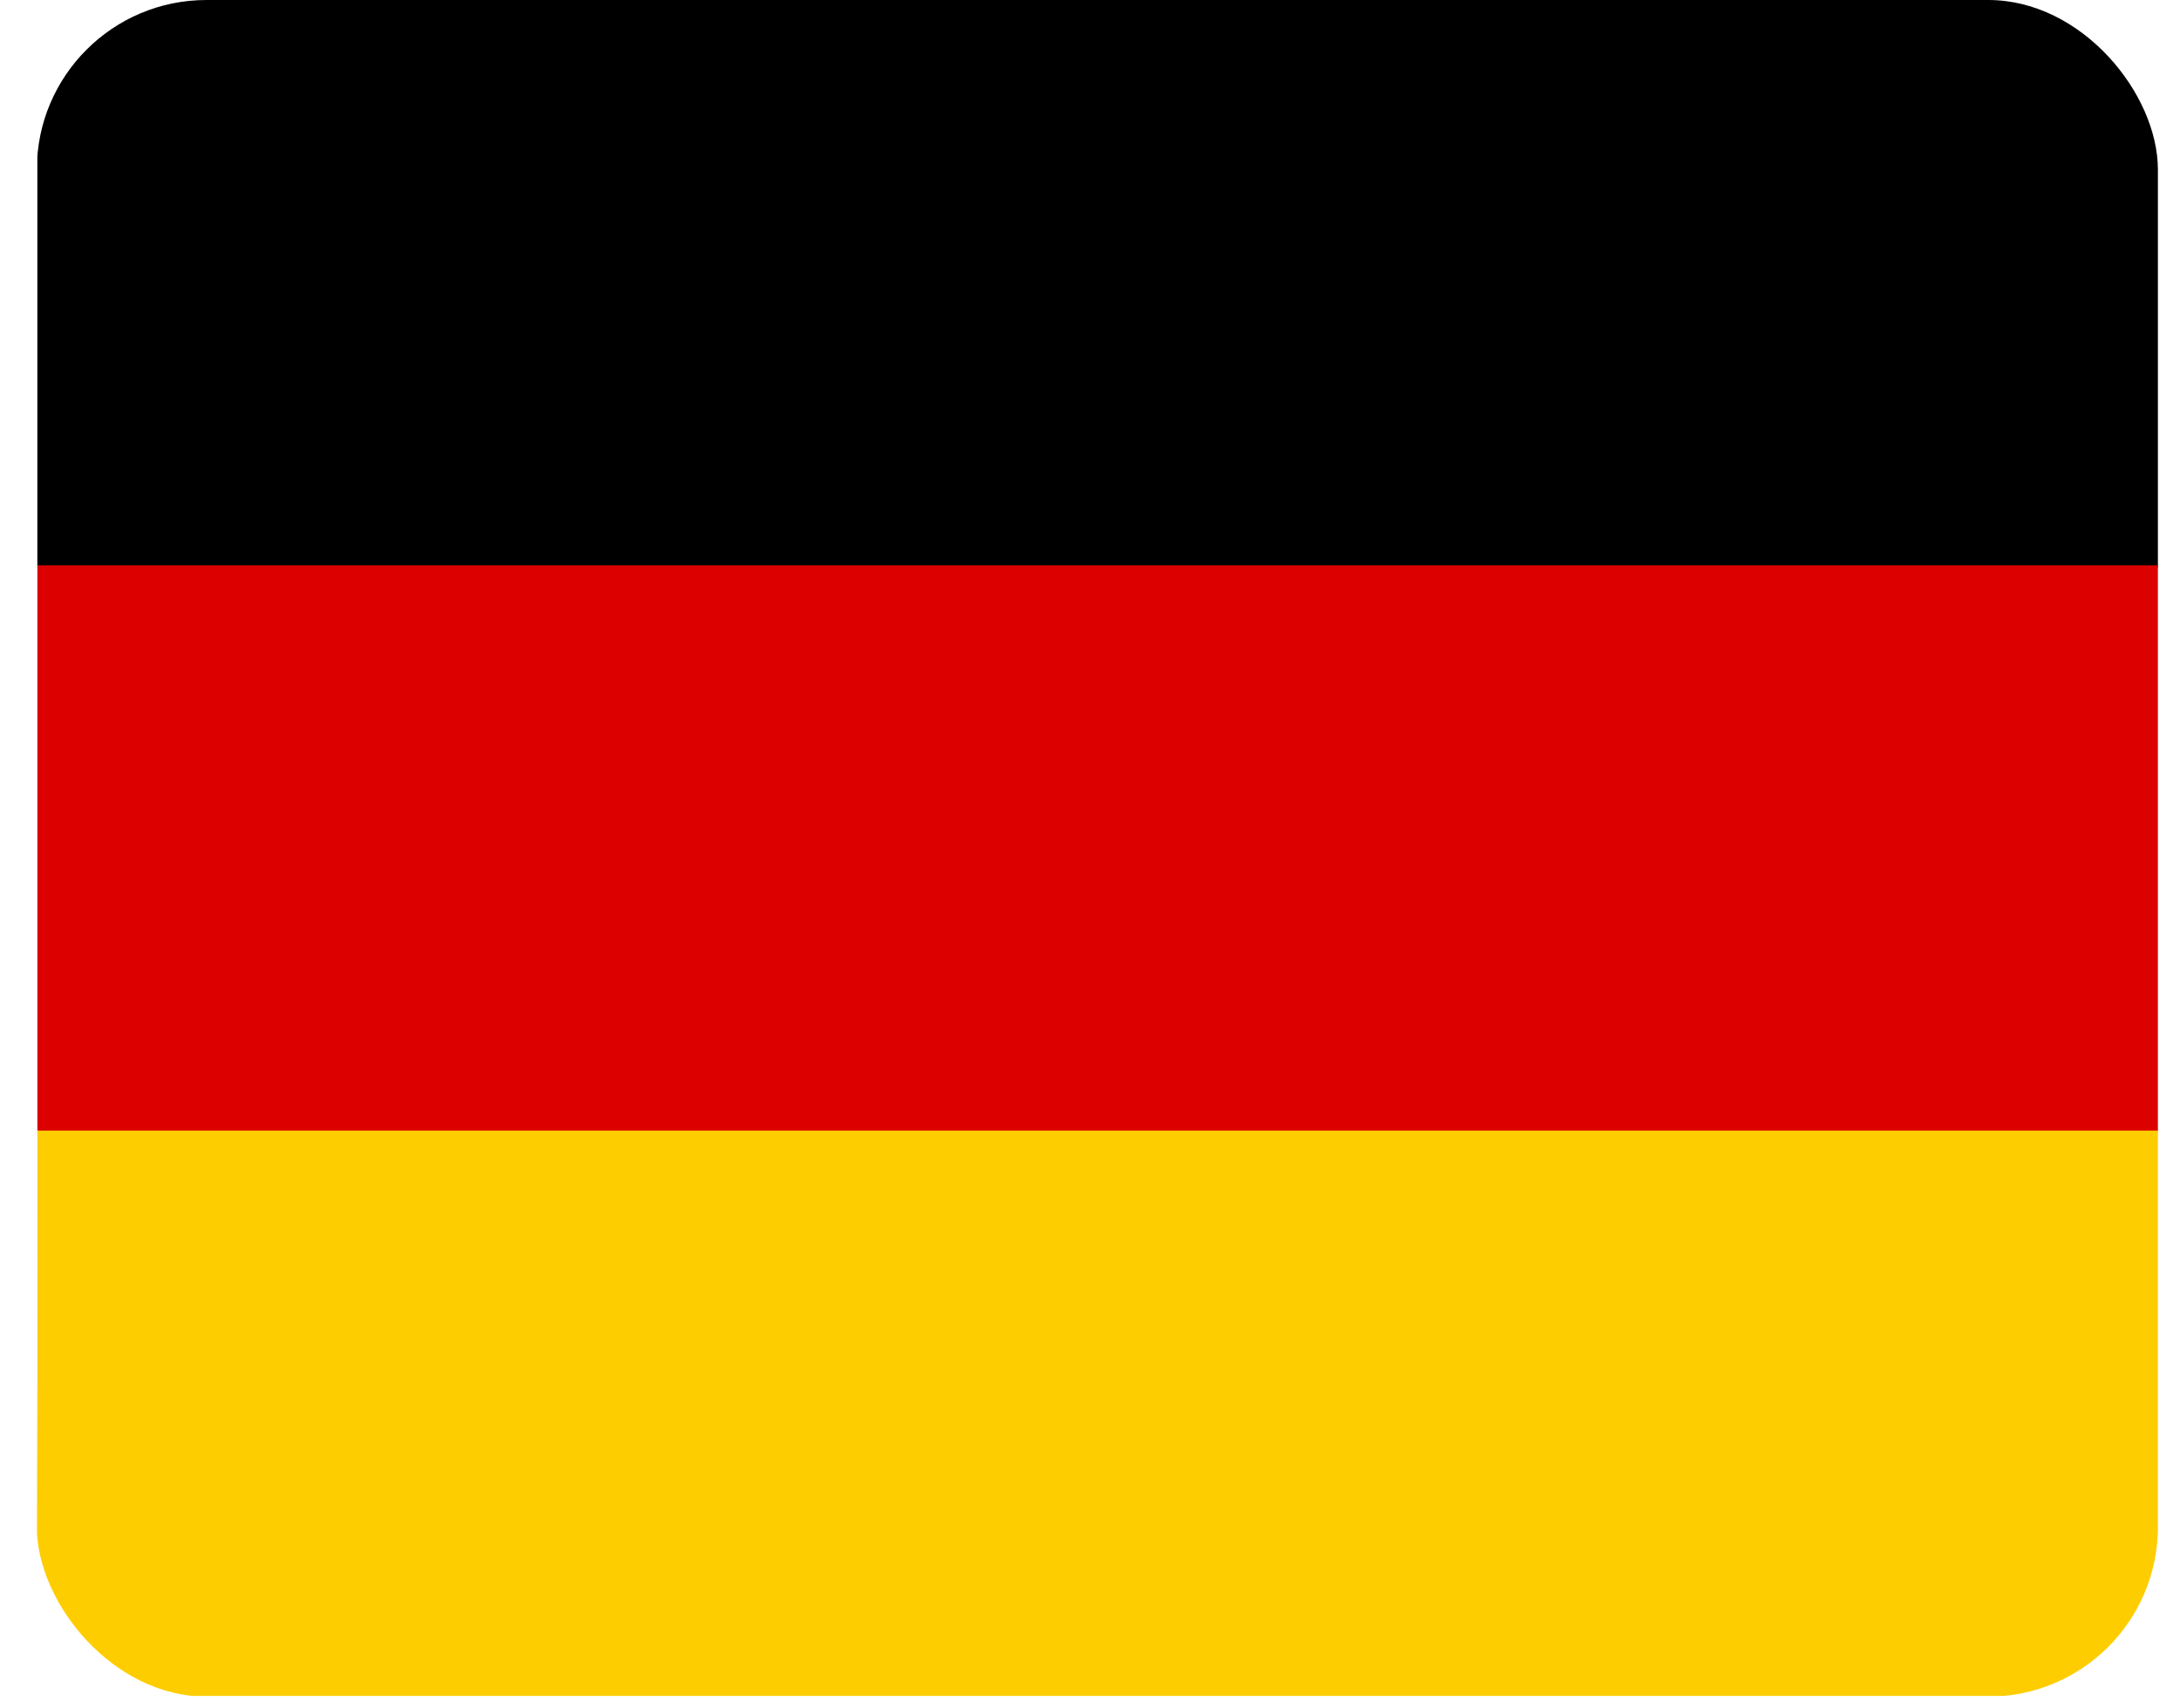
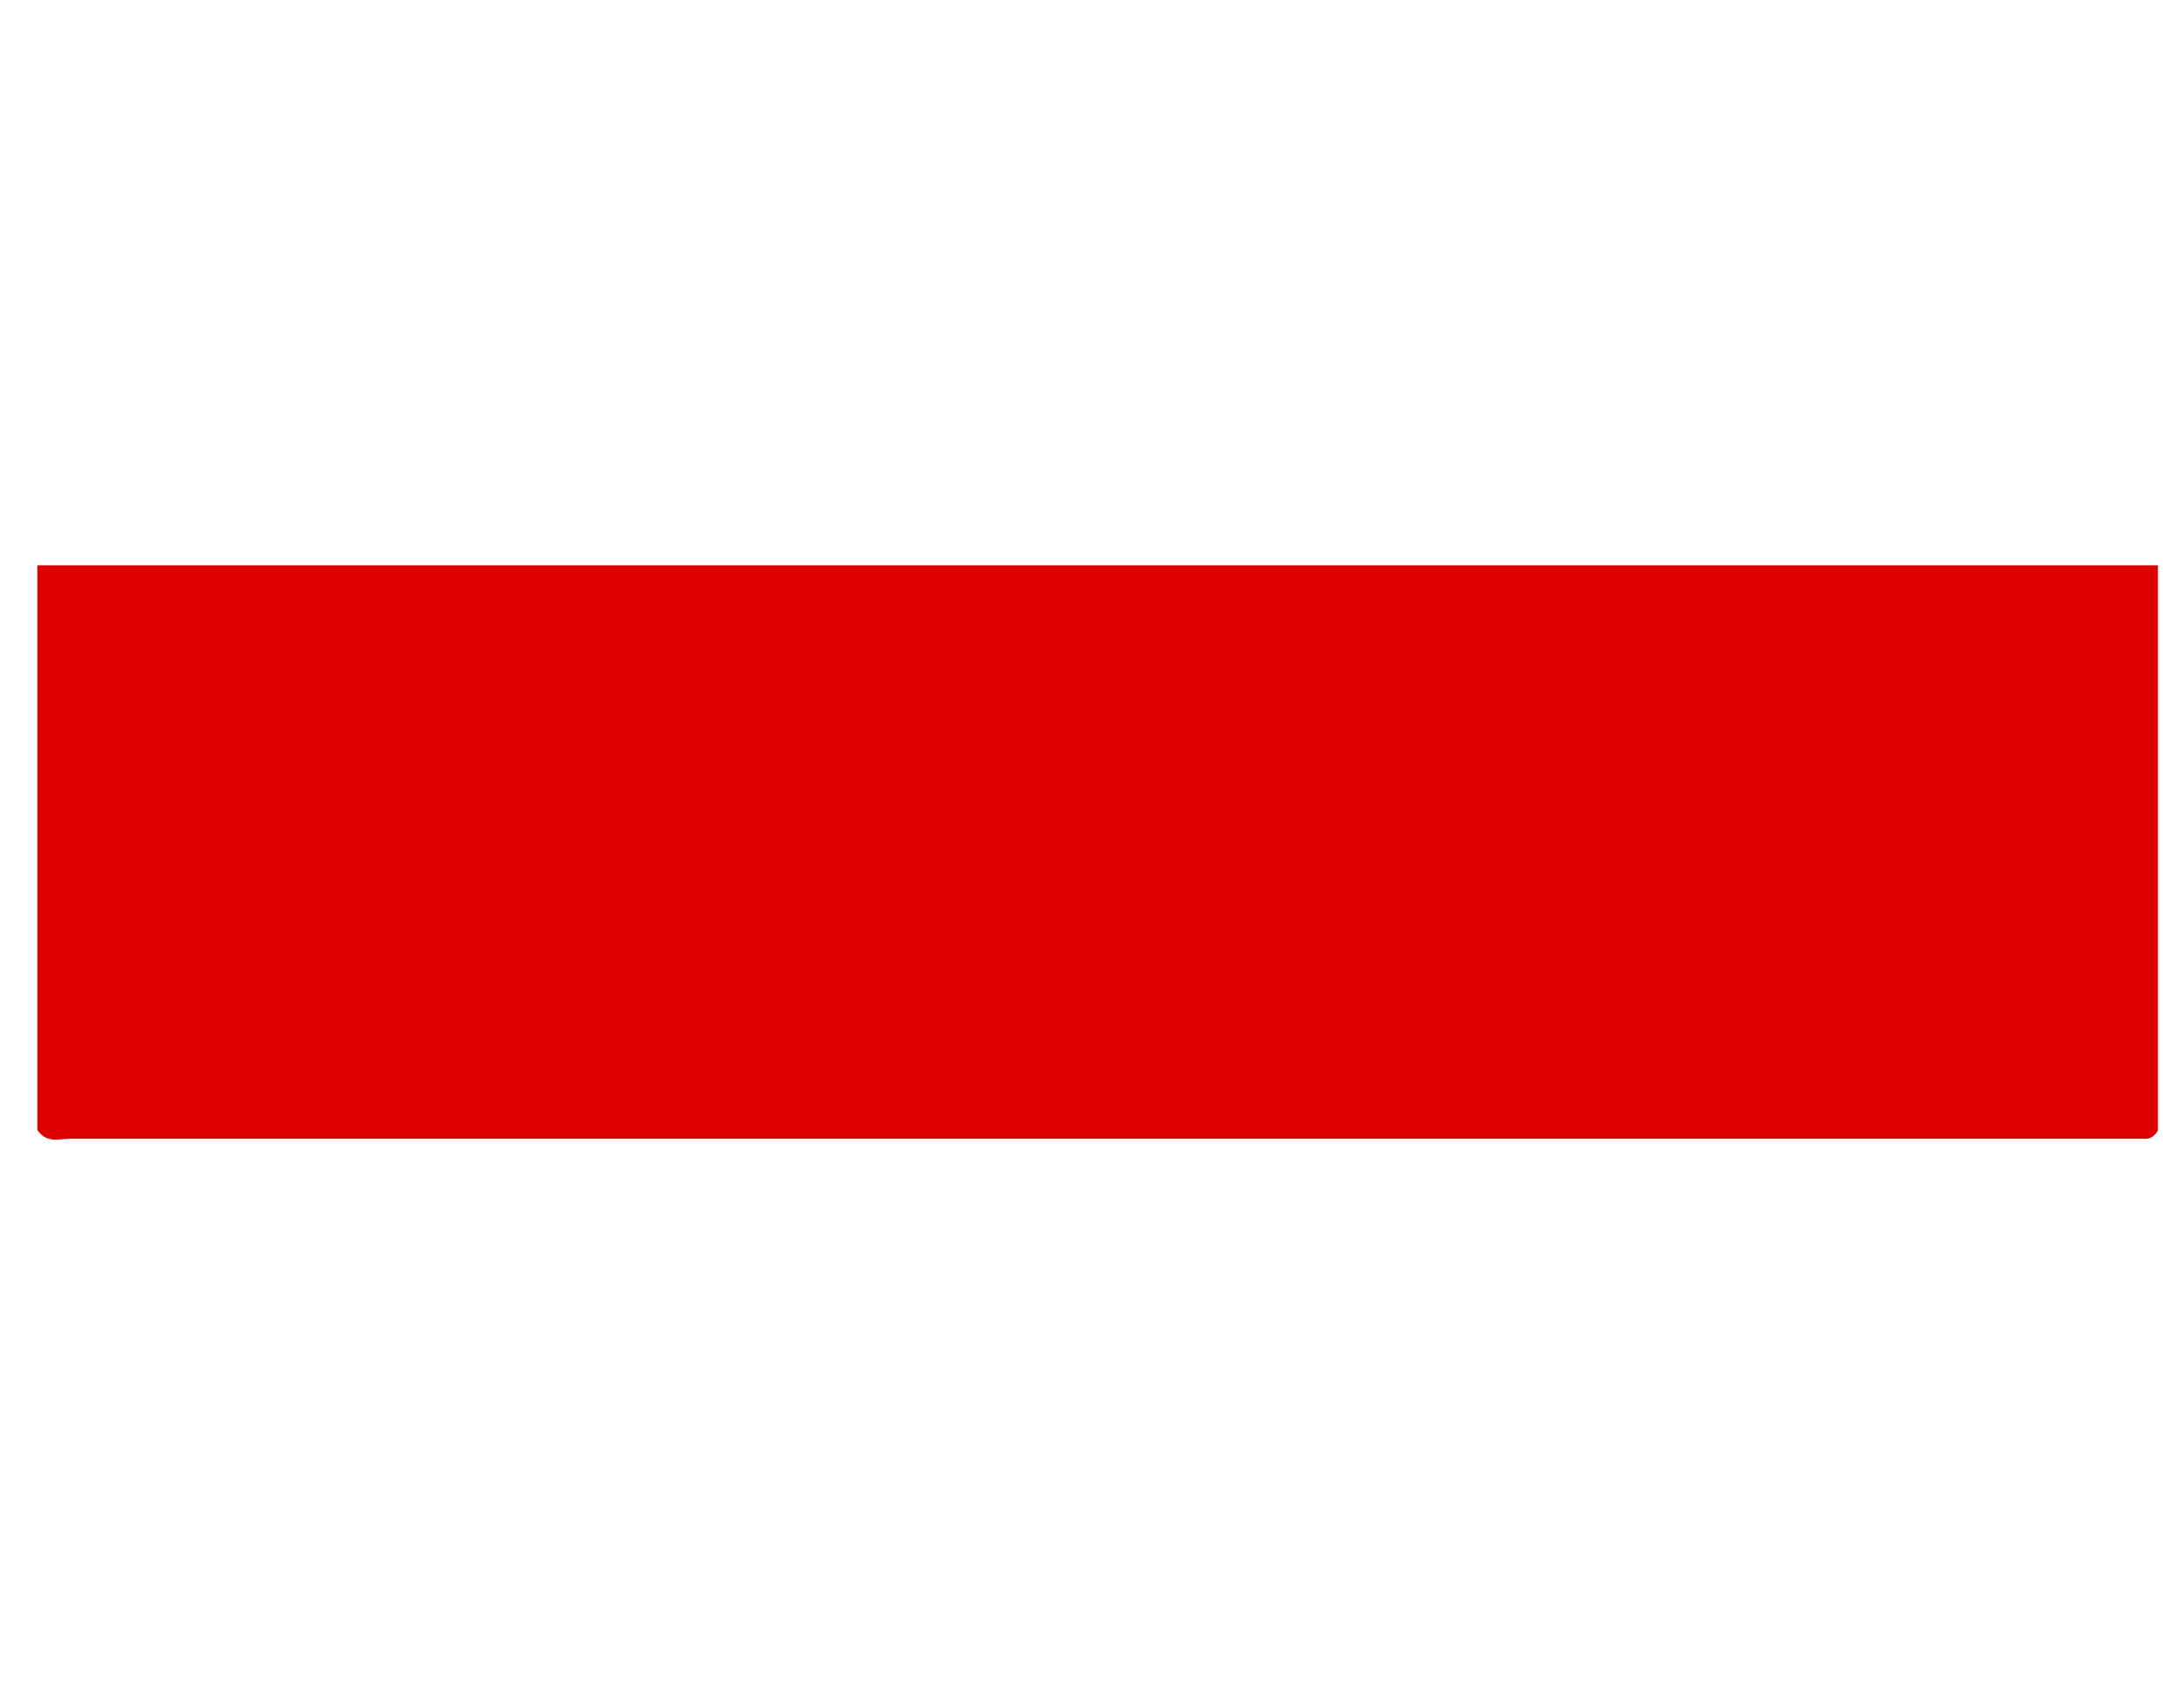
<svg xmlns="http://www.w3.org/2000/svg" width="37" height="29" viewBox="0 0 37 29" fill="none">
  <g clip-path="url(#clip0_638_9707)">
-     <path d="M0.634 9.596C0.634 6.506 0.634 3.388 0.634 0.243C0.634 0.035 0.634 0 0.825 0H36.451C36.608 0 36.642 0 36.642 0.243C36.642 3.334 36.642 6.452 36.642 9.596C36.615 9.644 36.579 9.681 36.538 9.705C36.497 9.73 36.453 9.74 36.408 9.735H1.181C0.999 9.747 0.808 9.828 0.634 9.596Z" fill="black" />
    <path d="M0.634 9.596H36.625V19.192C36.598 19.24 36.562 19.277 36.521 19.302C36.48 19.326 36.435 19.336 36.39 19.331H1.181C0.999 19.331 0.79 19.413 0.634 19.181V9.596Z" fill="#DC0000" />
-     <path d="M0.634 19.192H36.625C36.625 22.283 36.625 25.4 36.625 28.545C36.625 28.754 36.625 28.788 36.434 28.788H0.807C0.651 28.788 0.616 28.788 0.616 28.545C0.634 25.424 0.639 22.306 0.634 19.192Z" fill="#FECD00" />
  </g>
  <defs>
    <clipPath id="clip0_638_9707">
      <rect x="0.625" width="36" height="28.8" rx="2.88" fill="white" />
    </clipPath>
  </defs>
</svg>